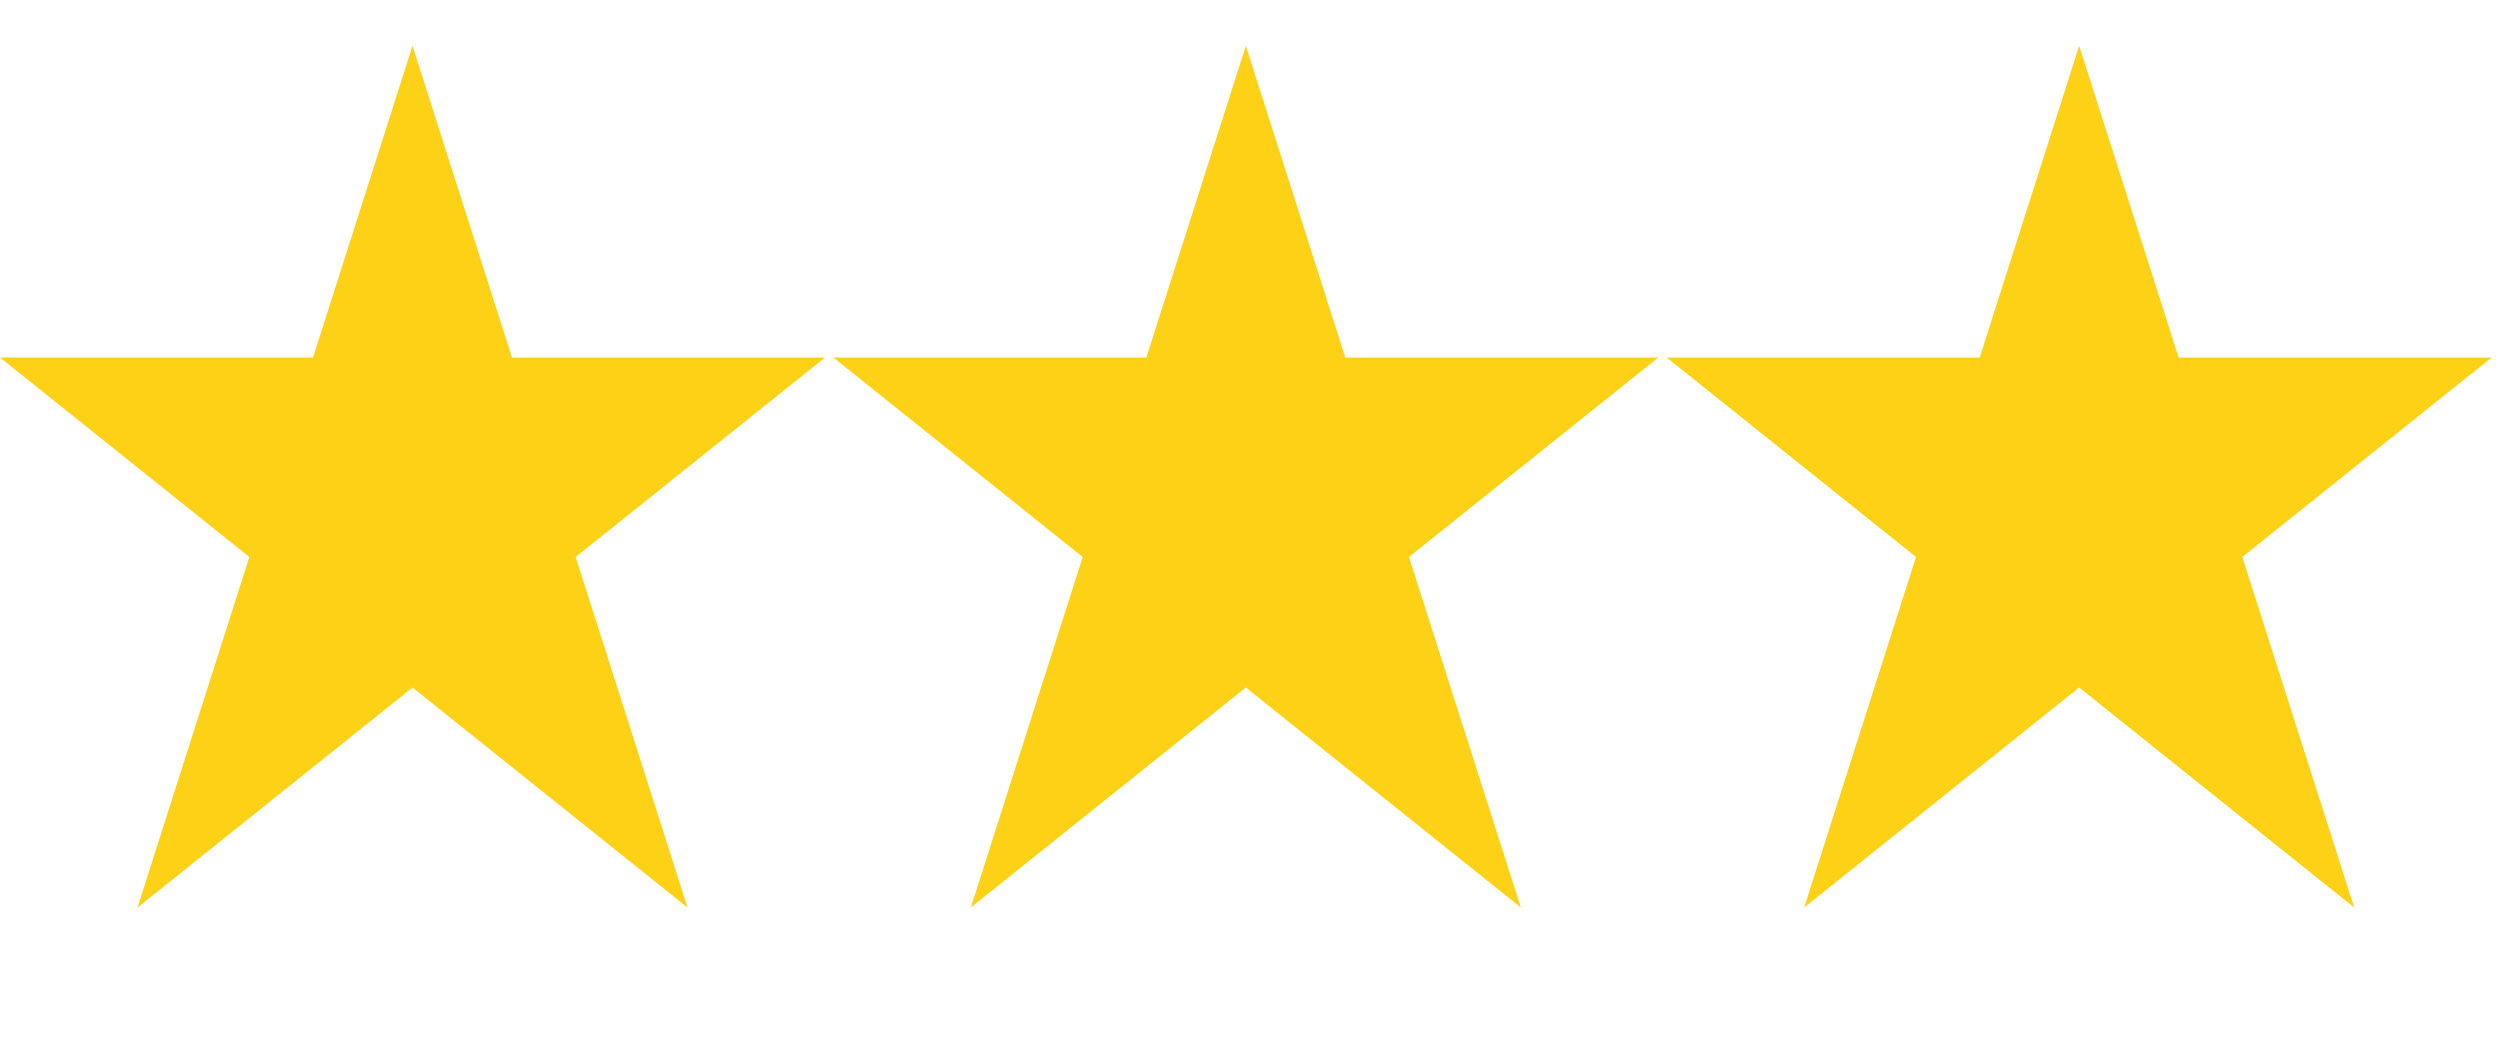
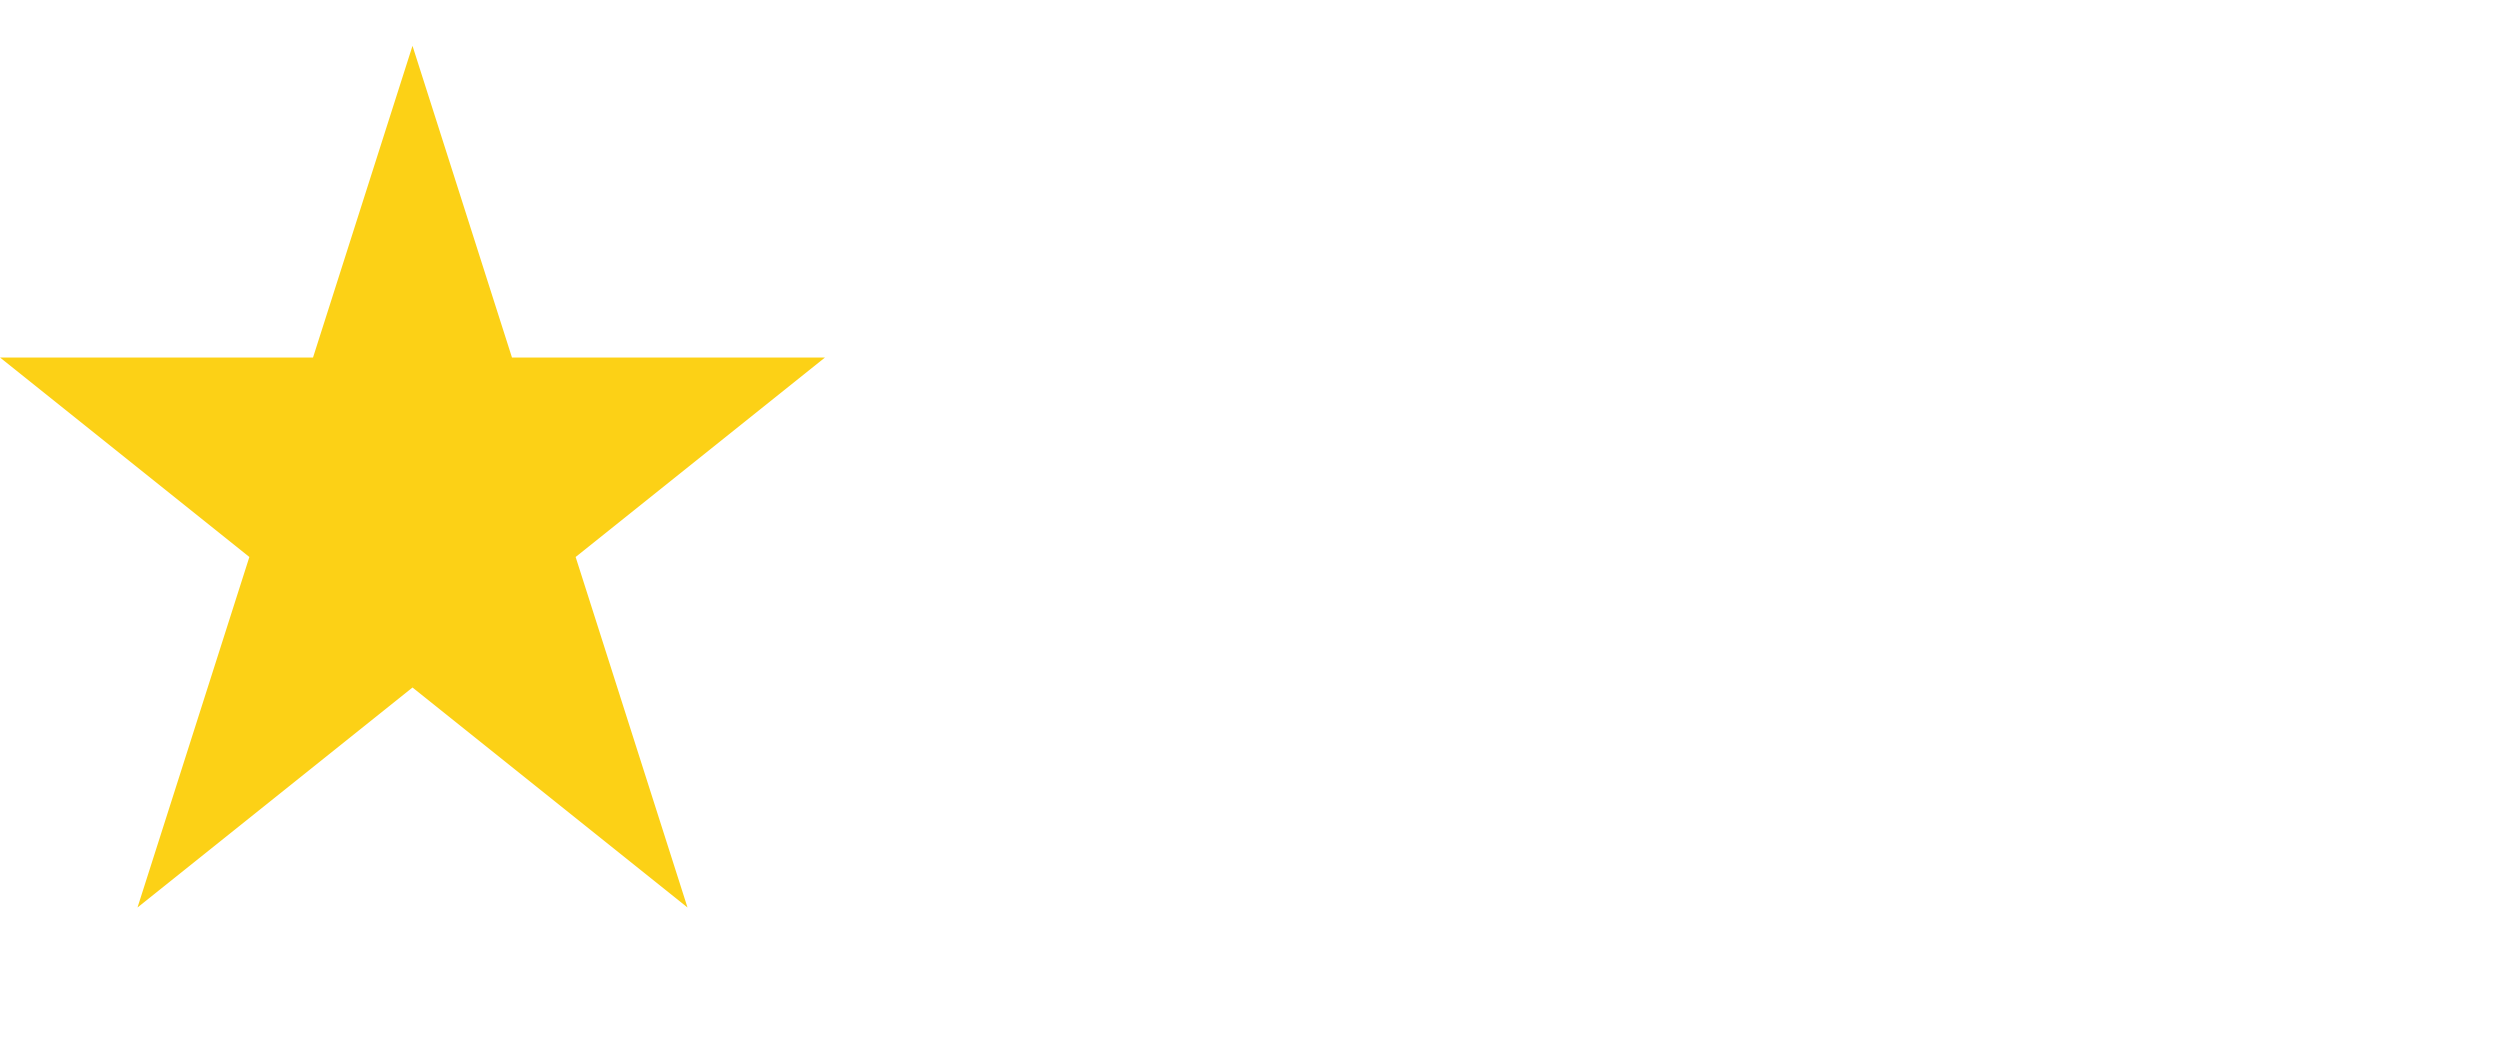
<svg xmlns="http://www.w3.org/2000/svg" height="25" width="60" data-rating="3">
  <polygon points="9.9, 1.1, 3.3, 21.78, 19.8, 8.58, 0, 8.58, 16.5, 21.78" fill="#fcd116" />
-   <polygon points="29.9, 1.1, 23.3, 21.78, 39.8, 8.58, 20, 8.58, 36.5, 21.78" fill="#fcd116" />
-   <polygon points="49.9, 1.1, 43.3, 21.78, 59.8, 8.58, 40, 8.58, 56.5, 21.78" fill="#fcd116" />
</svg>